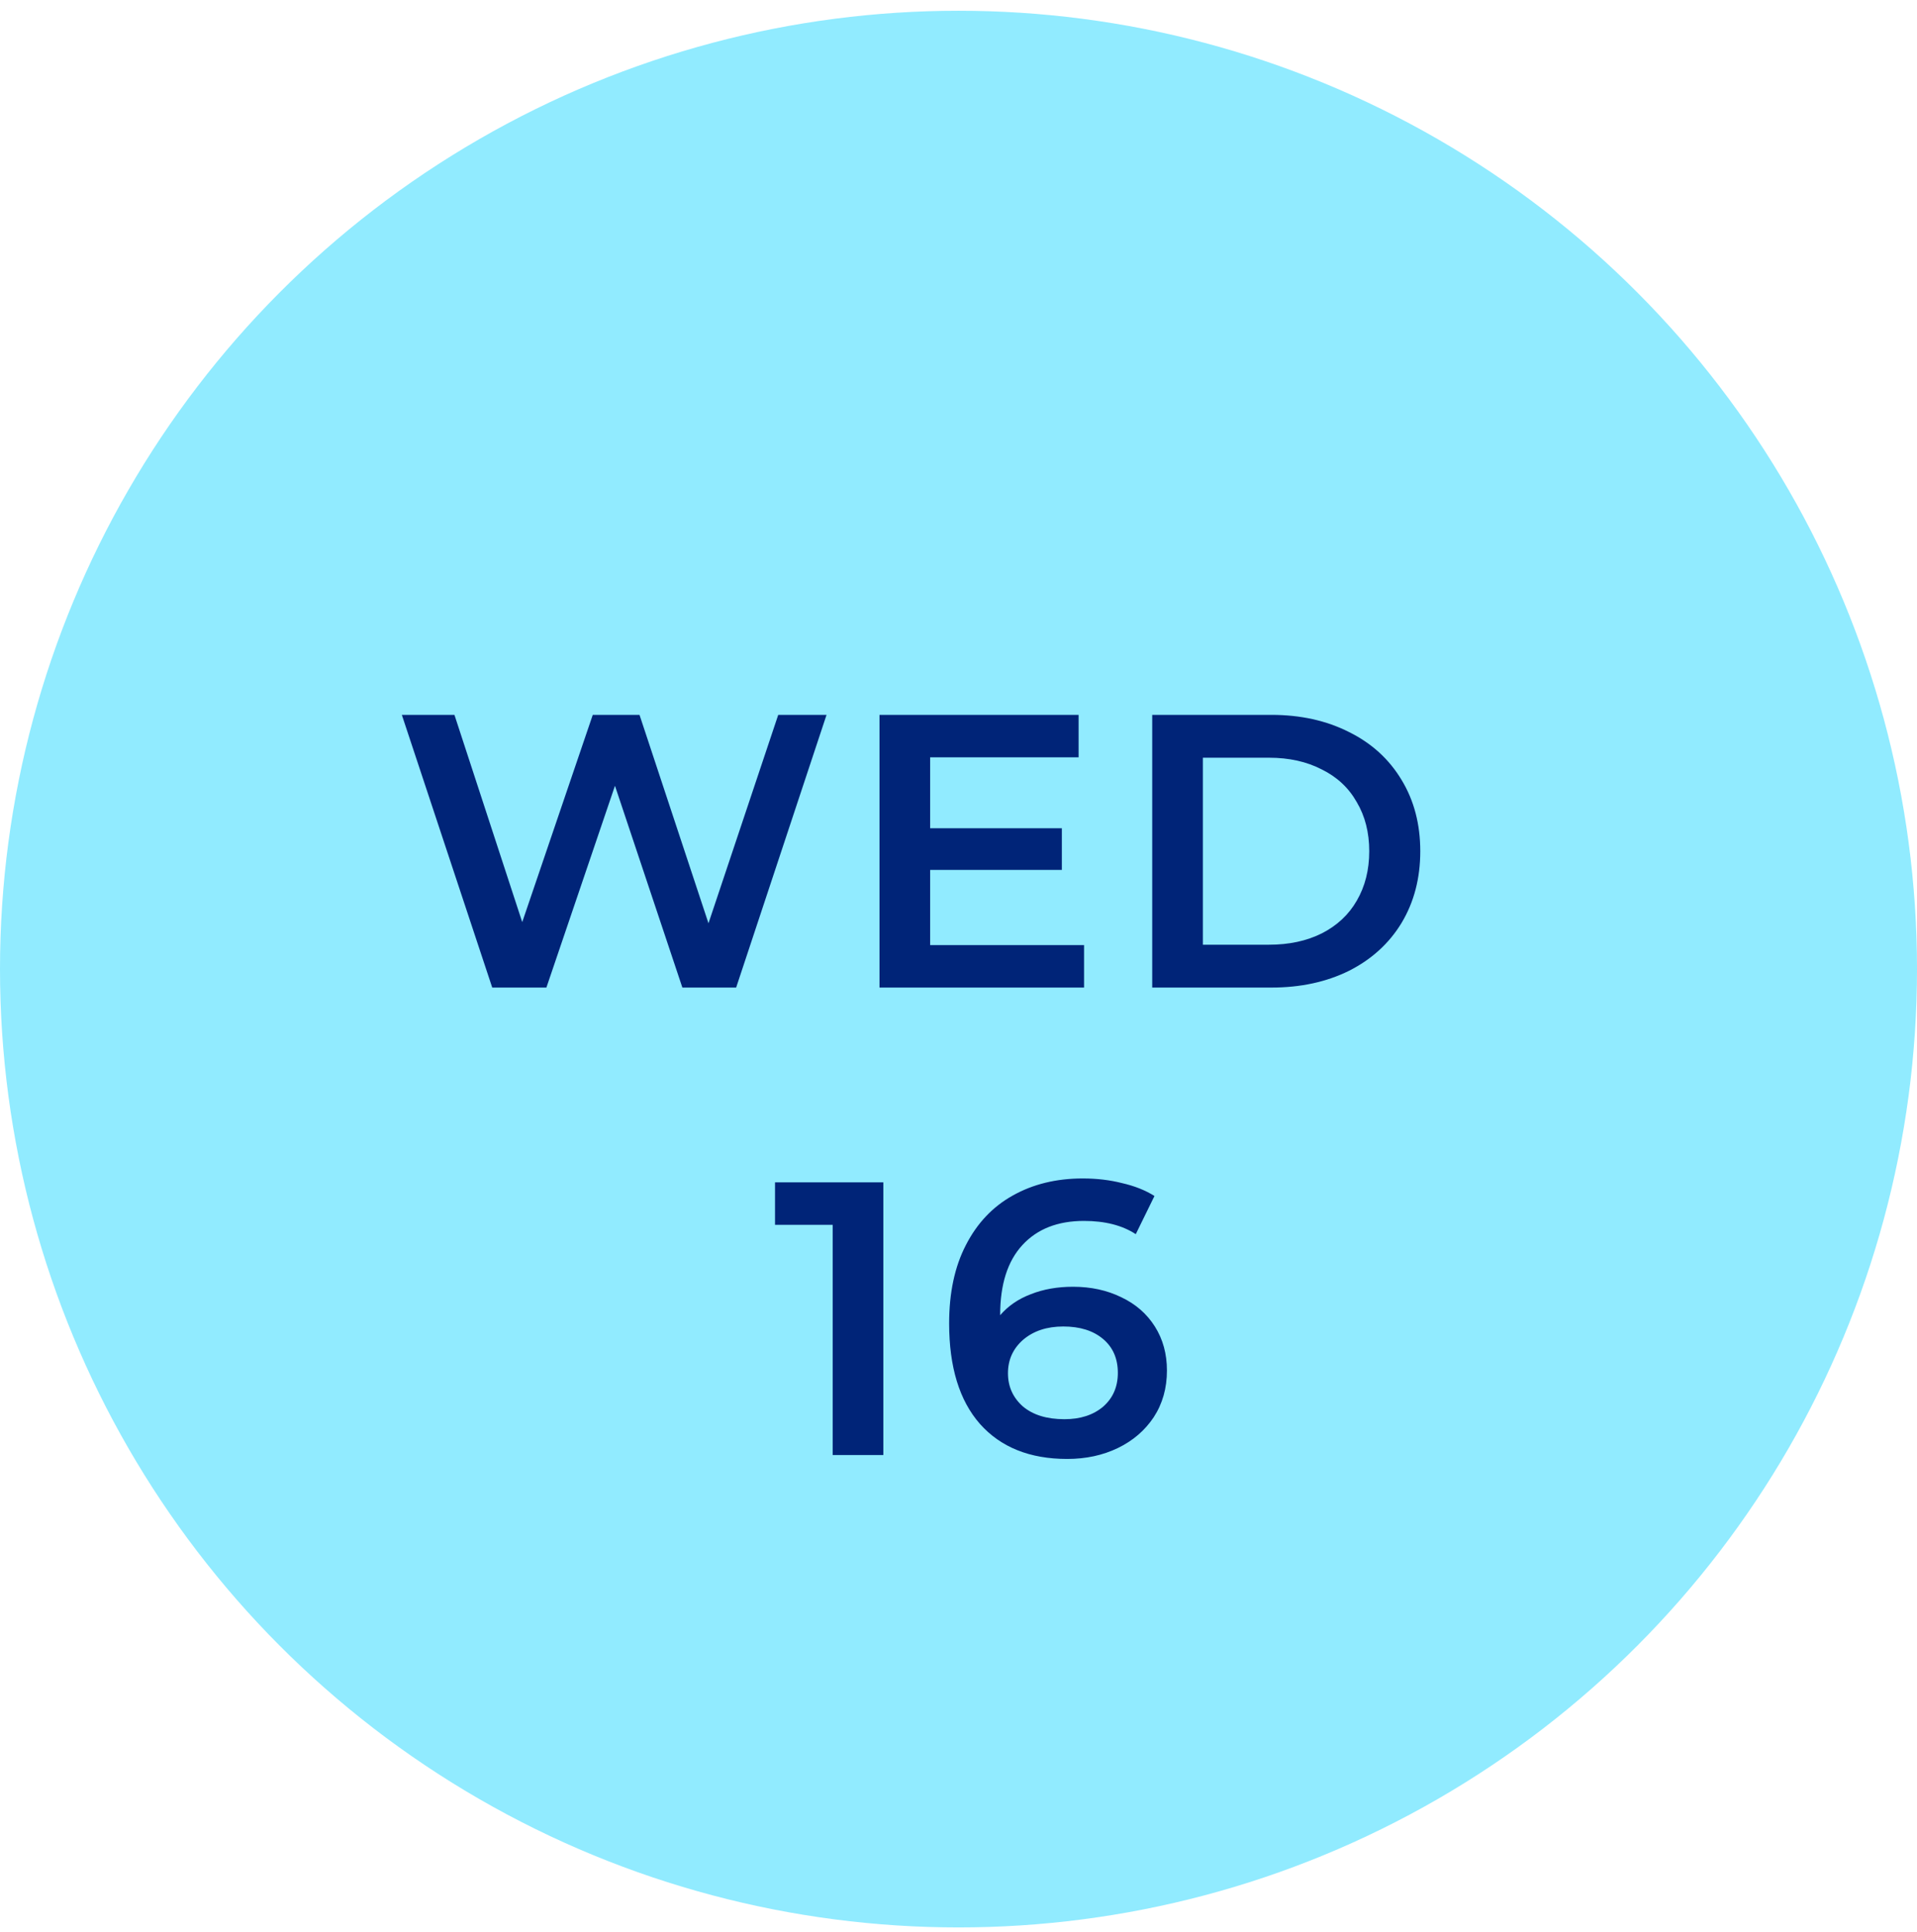
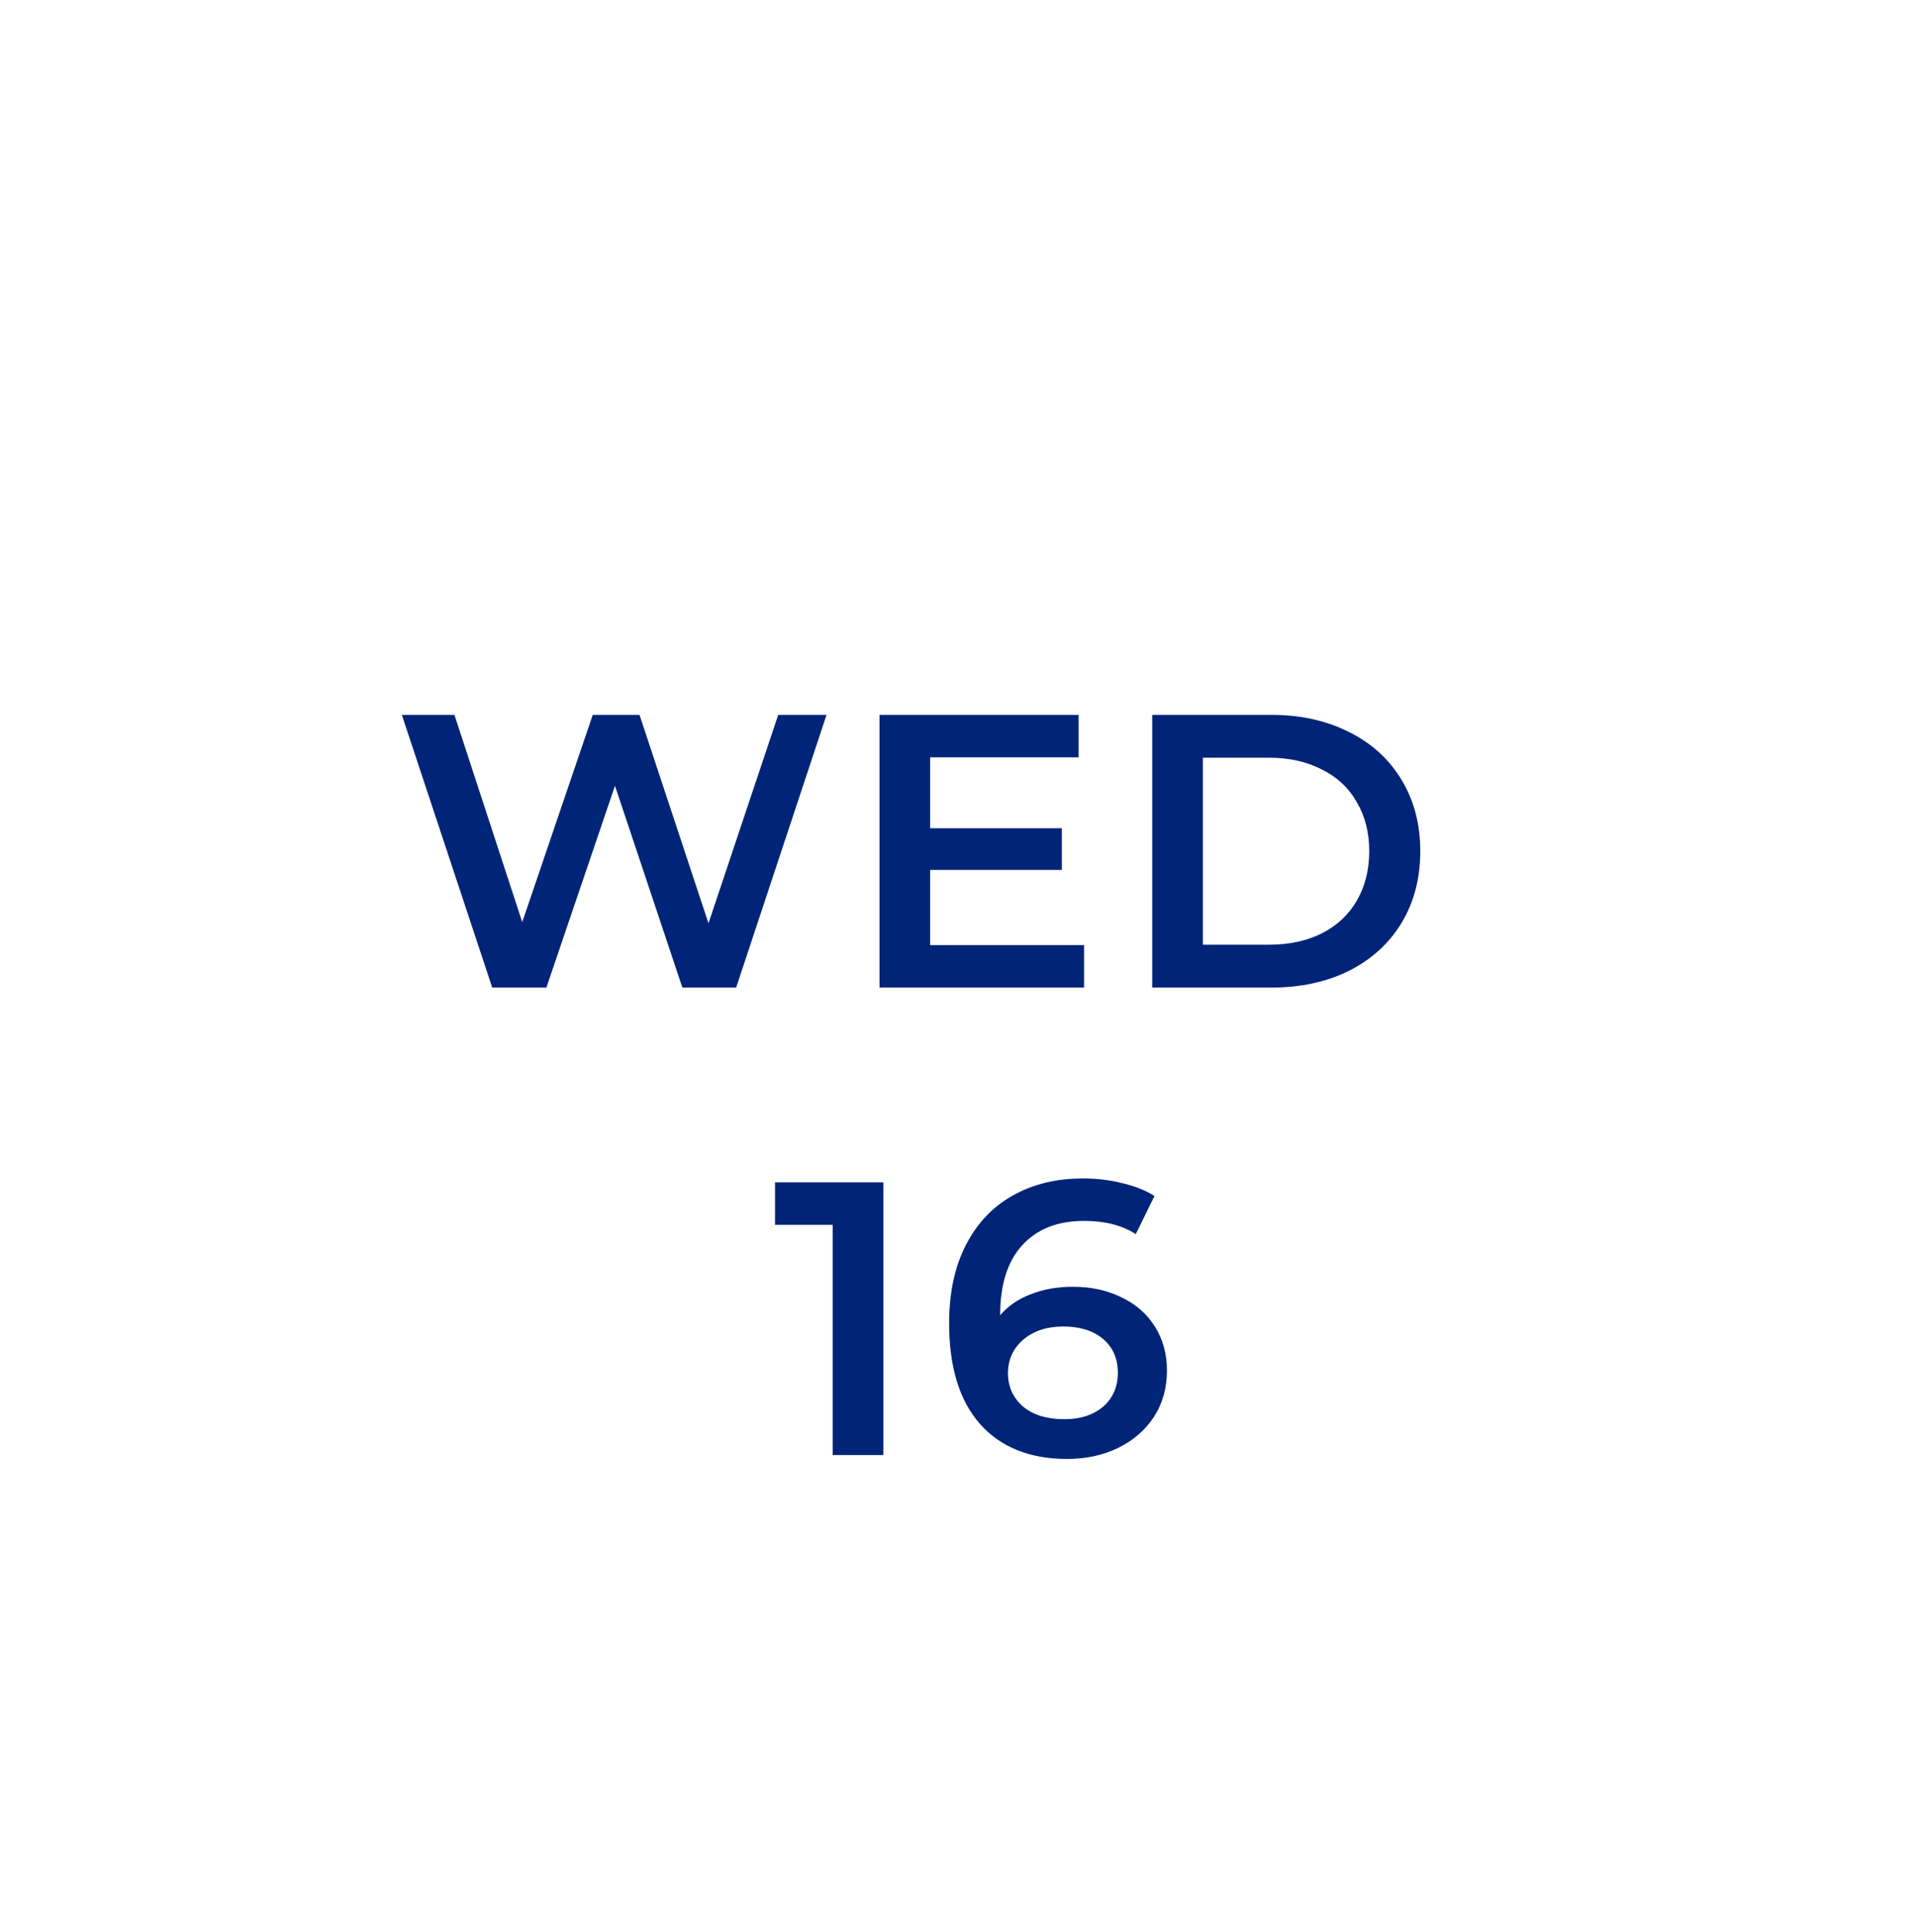
<svg xmlns="http://www.w3.org/2000/svg" width="123" height="124" viewBox="0 0 123 124" fill="none">
-   <circle cx="61.5" cy="62.19" r="61.5" fill="#00d1ff" fill-opacity=".43" />
-   <path d="M53.033 45.876l-5.8 17.5h-3.45l-4.325-12.95L35.058 63.376h-3.475l-5.8-17.5h3.375l4.35 13.3 4.525-13.3h3l4.425 13.375L49.933 45.876h3.1zM69.556 60.651V63.376H56.431v-17.5h12.775v2.725H59.681v4.55h8.45v2.675h-8.45v4.825h9.875zM73.929 45.876H81.579C83.445 45.876 85.104 46.243 86.554 46.976c1.45.717 2.575 1.742 3.375 3.075.8 1.317 1.2 2.842 1.2 4.575.0 1.733-.4 3.267-1.2 4.6C89.129 60.543 88.004 61.568 86.554 62.301 85.104 63.018 83.445 63.376 81.579 63.376H73.929v-17.5zm7.5 14.75C82.712 60.626 83.837 60.384 84.804 59.901c.983-.5 1.733-1.2 2.25-2.1C87.587 56.884 87.854 55.826 87.854 54.626c0-1.2-.267-2.25-.8-3.15-.517-.917-1.267-1.617-2.25-2.1-.967-.5-2.092-.75-3.375-.75h-4.25v12h4.25zM56.677 75.876v17.5h-3.25V78.601h-3.7V75.876h6.95zM68.849 82.576C69.999 82.576 71.032 82.801 71.949 83.251 72.865 83.684 73.582 84.309 74.099 85.126 74.615 85.943 74.874 86.884 74.874 87.951 74.874 89.084 74.591 90.084 74.024 90.951 73.457 91.801 72.691 92.459 71.724 92.926 70.757 93.393 69.674 93.626 68.474 93.626 66.074 93.626 64.207 92.876 62.874 91.376 61.557 89.876 60.899 87.726 60.899 84.926 60.899 82.959 61.257 81.284 61.974 79.901 62.691 78.501 63.691 77.443 64.974 76.726 66.274 75.993 67.774 75.626 69.474 75.626 70.374 75.626 71.216 75.726 71.999 75.926 72.799 76.109 73.49 76.384 74.074 76.751L72.874 79.201C72.007 78.634 70.899 78.351 69.549 78.351c-1.683.0-3 .517-3.95 1.55C64.649 80.934 64.174 82.426 64.174 84.376V84.401C64.691 83.801 65.349 83.351 66.149 83.051 66.949 82.734 67.849 82.576 68.849 82.576zM68.299 91.076C69.316 91.076 70.141 90.809 70.774 90.276 71.407 89.726 71.724 89.001 71.724 88.101 71.724 87.184 71.407 86.459 70.774 85.926 70.141 85.393 69.29 85.126 68.224 85.126 67.174 85.126 66.316 85.409 65.649 85.976 64.999 86.543 64.674 87.259 64.674 88.126 64.674 88.976 64.99 89.684 65.624 90.251 66.274 90.801 67.165 91.076 68.299 91.076z" fill="#002478" />
+   <path d="M53.033 45.876l-5.8 17.5h-3.45l-4.325-12.95L35.058 63.376h-3.475l-5.8-17.5h3.375l4.35 13.3 4.525-13.3h3l4.425 13.375L49.933 45.876h3.1M69.556 60.651V63.376H56.431v-17.5h12.775v2.725H59.681v4.55h8.45v2.675h-8.45v4.825h9.875zM73.929 45.876H81.579C83.445 45.876 85.104 46.243 86.554 46.976c1.45.717 2.575 1.742 3.375 3.075.8 1.317 1.2 2.842 1.2 4.575.0 1.733-.4 3.267-1.2 4.6C89.129 60.543 88.004 61.568 86.554 62.301 85.104 63.018 83.445 63.376 81.579 63.376H73.929v-17.5zm7.5 14.75C82.712 60.626 83.837 60.384 84.804 59.901c.983-.5 1.733-1.2 2.25-2.1C87.587 56.884 87.854 55.826 87.854 54.626c0-1.2-.267-2.25-.8-3.15-.517-.917-1.267-1.617-2.25-2.1-.967-.5-2.092-.75-3.375-.75h-4.25v12h4.25zM56.677 75.876v17.5h-3.25V78.601h-3.7V75.876h6.95zM68.849 82.576C69.999 82.576 71.032 82.801 71.949 83.251 72.865 83.684 73.582 84.309 74.099 85.126 74.615 85.943 74.874 86.884 74.874 87.951 74.874 89.084 74.591 90.084 74.024 90.951 73.457 91.801 72.691 92.459 71.724 92.926 70.757 93.393 69.674 93.626 68.474 93.626 66.074 93.626 64.207 92.876 62.874 91.376 61.557 89.876 60.899 87.726 60.899 84.926 60.899 82.959 61.257 81.284 61.974 79.901 62.691 78.501 63.691 77.443 64.974 76.726 66.274 75.993 67.774 75.626 69.474 75.626 70.374 75.626 71.216 75.726 71.999 75.926 72.799 76.109 73.49 76.384 74.074 76.751L72.874 79.201C72.007 78.634 70.899 78.351 69.549 78.351c-1.683.0-3 .517-3.95 1.55C64.649 80.934 64.174 82.426 64.174 84.376V84.401C64.691 83.801 65.349 83.351 66.149 83.051 66.949 82.734 67.849 82.576 68.849 82.576zM68.299 91.076C69.316 91.076 70.141 90.809 70.774 90.276 71.407 89.726 71.724 89.001 71.724 88.101 71.724 87.184 71.407 86.459 70.774 85.926 70.141 85.393 69.29 85.126 68.224 85.126 67.174 85.126 66.316 85.409 65.649 85.976 64.999 86.543 64.674 87.259 64.674 88.126 64.674 88.976 64.99 89.684 65.624 90.251 66.274 90.801 67.165 91.076 68.299 91.076z" fill="#002478" />
</svg>